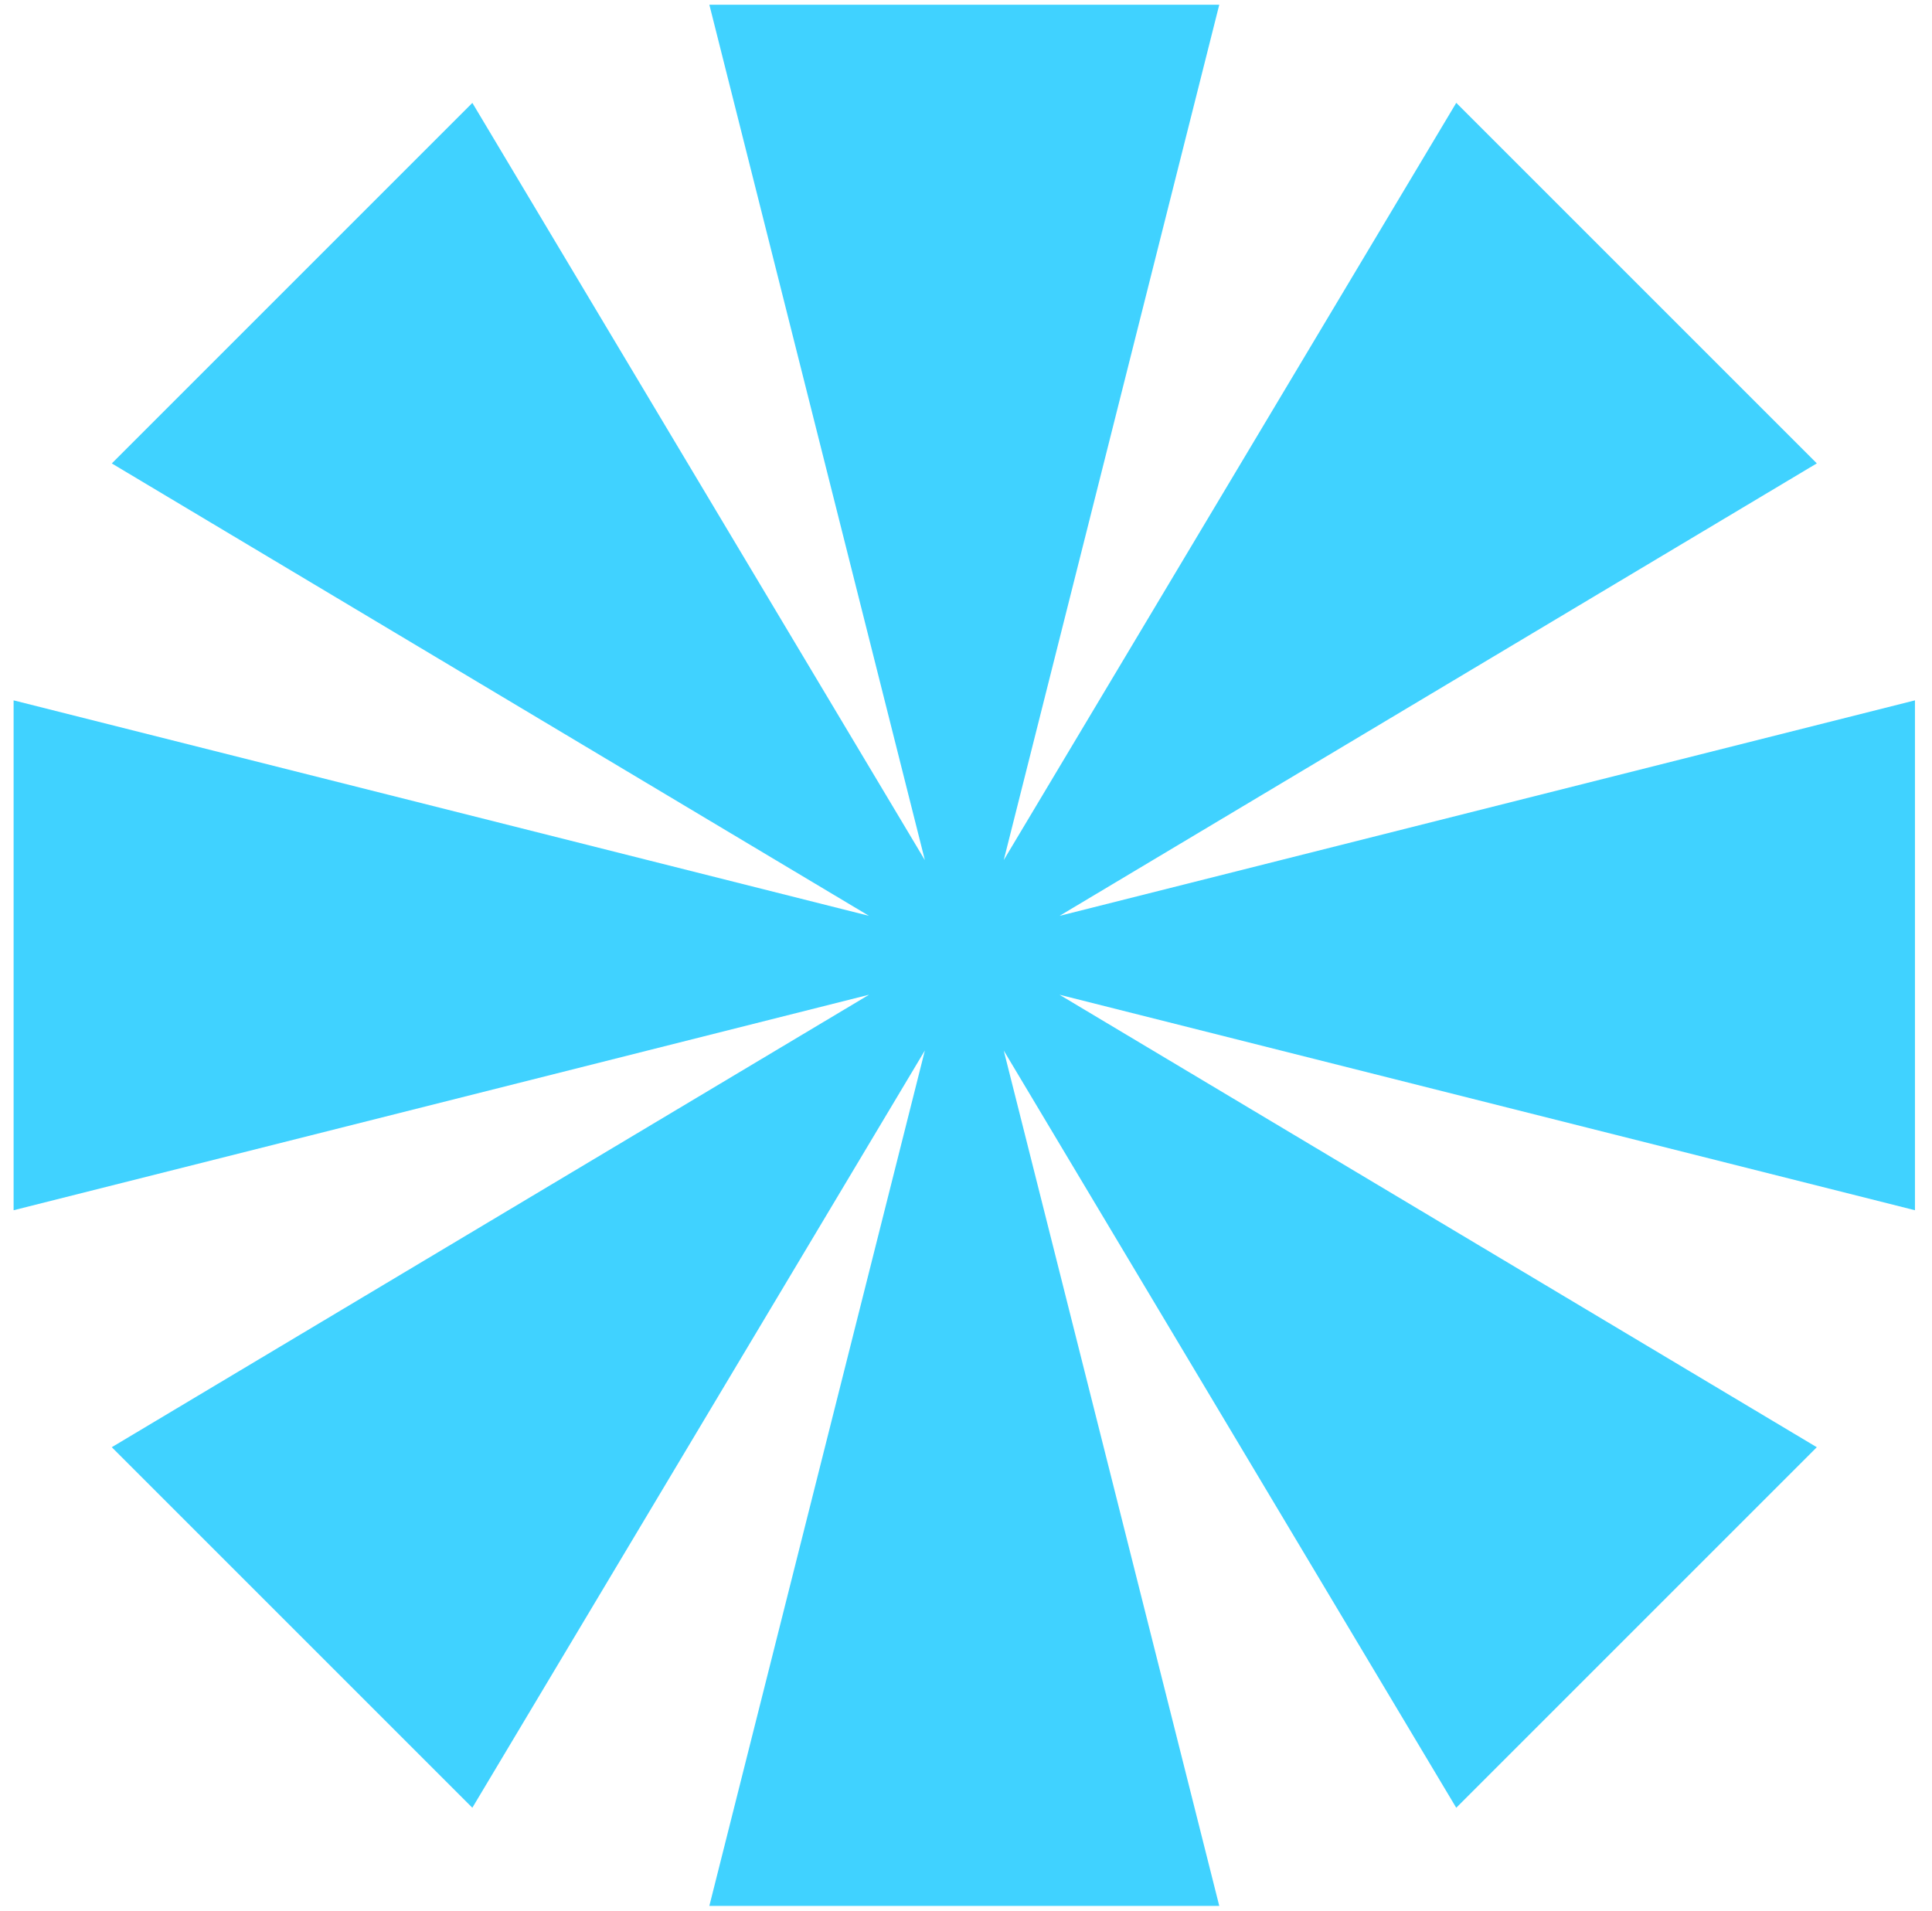
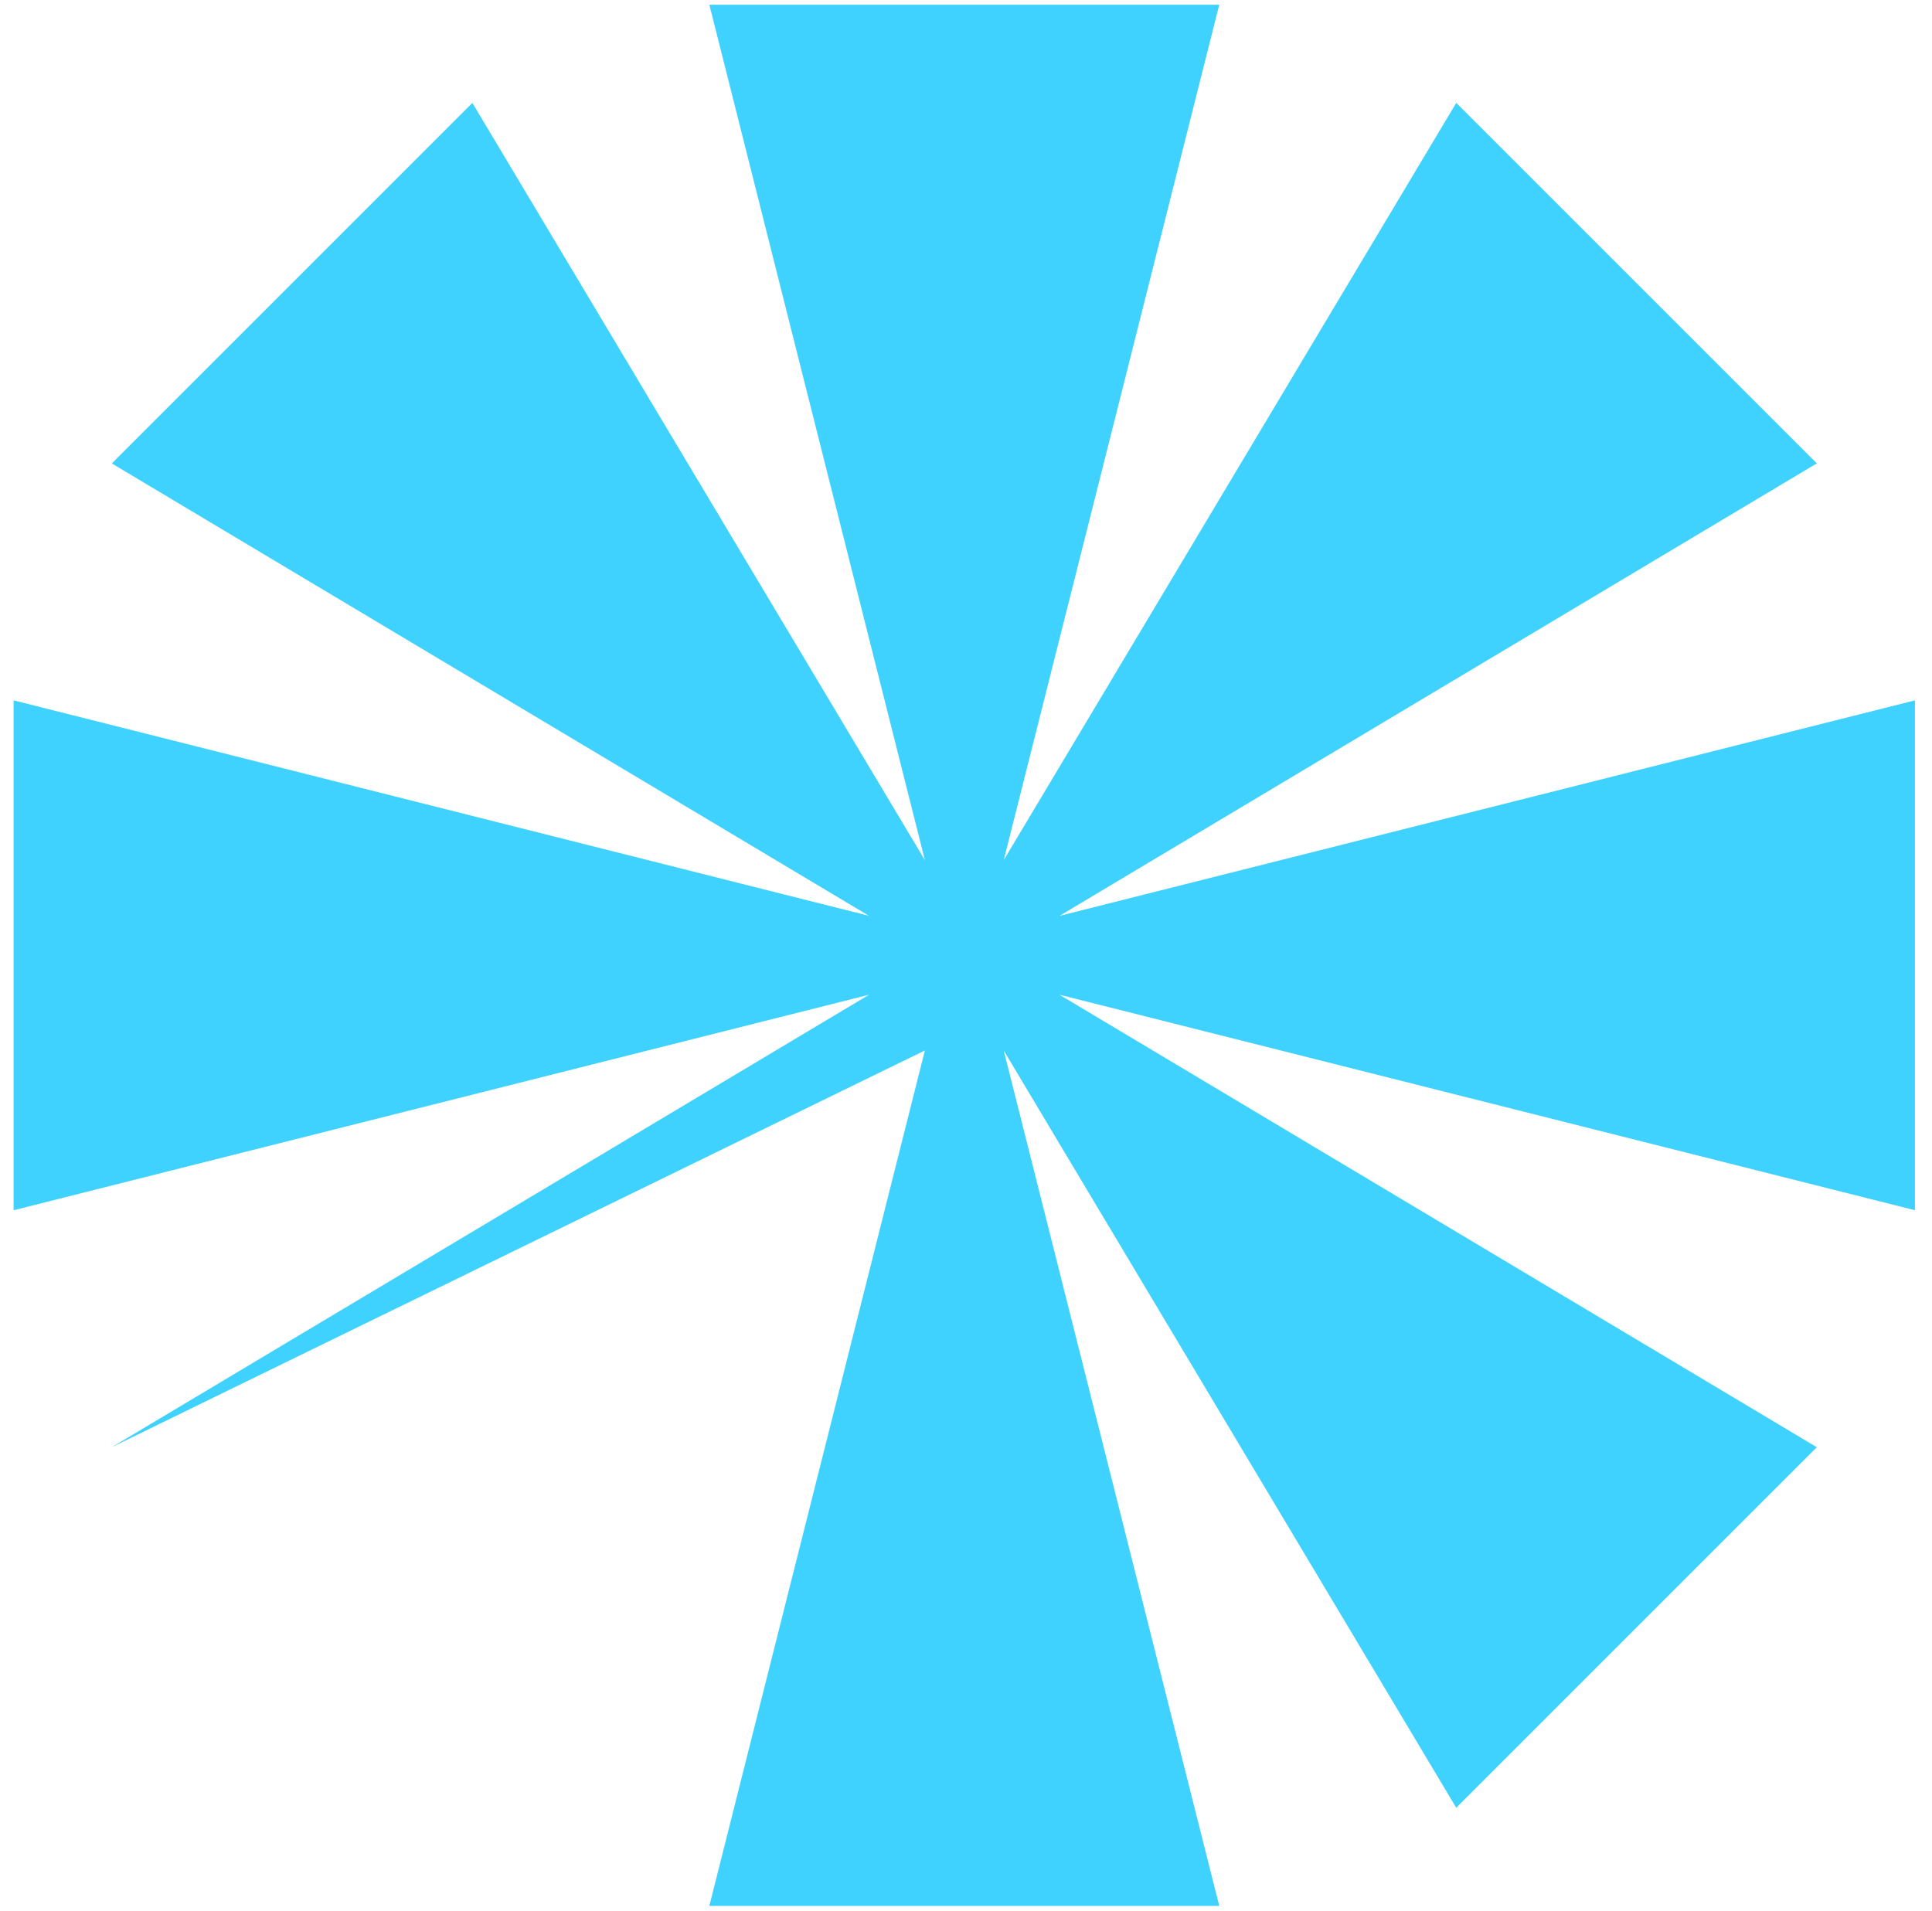
<svg xmlns="http://www.w3.org/2000/svg" width="91" height="90" viewBox="0 0 91 90" fill="none">
-   <path fill-rule="evenodd" clip-rule="evenodd" d="M90.197 32.99L49.904 43.142L85.575 21.827L68.592 4.844L47.279 40.512L57.429 0.223H33.412L43.563 40.517L22.249 4.847L5.266 21.83L40.93 43.14L0.641 32.99V57.008L40.935 46.856L5.265 68.17L22.248 85.153L43.563 49.482L33.411 89.777H57.429L47.278 49.486L68.591 85.154L85.574 68.171L49.904 46.857L90.197 57.008L90.197 32.99Z" fill="#40D2FF" />
+   <path fill-rule="evenodd" clip-rule="evenodd" d="M90.197 32.99L49.904 43.142L85.575 21.827L68.592 4.844L47.279 40.512L57.429 0.223H33.412L43.563 40.517L22.249 4.847L5.266 21.83L40.93 43.14L0.641 32.99V57.008L40.935 46.856L5.265 68.17L43.563 49.482L33.411 89.777H57.429L47.278 49.486L68.591 85.154L85.574 68.171L49.904 46.857L90.197 57.008L90.197 32.99Z" fill="#40D2FF" />
</svg>